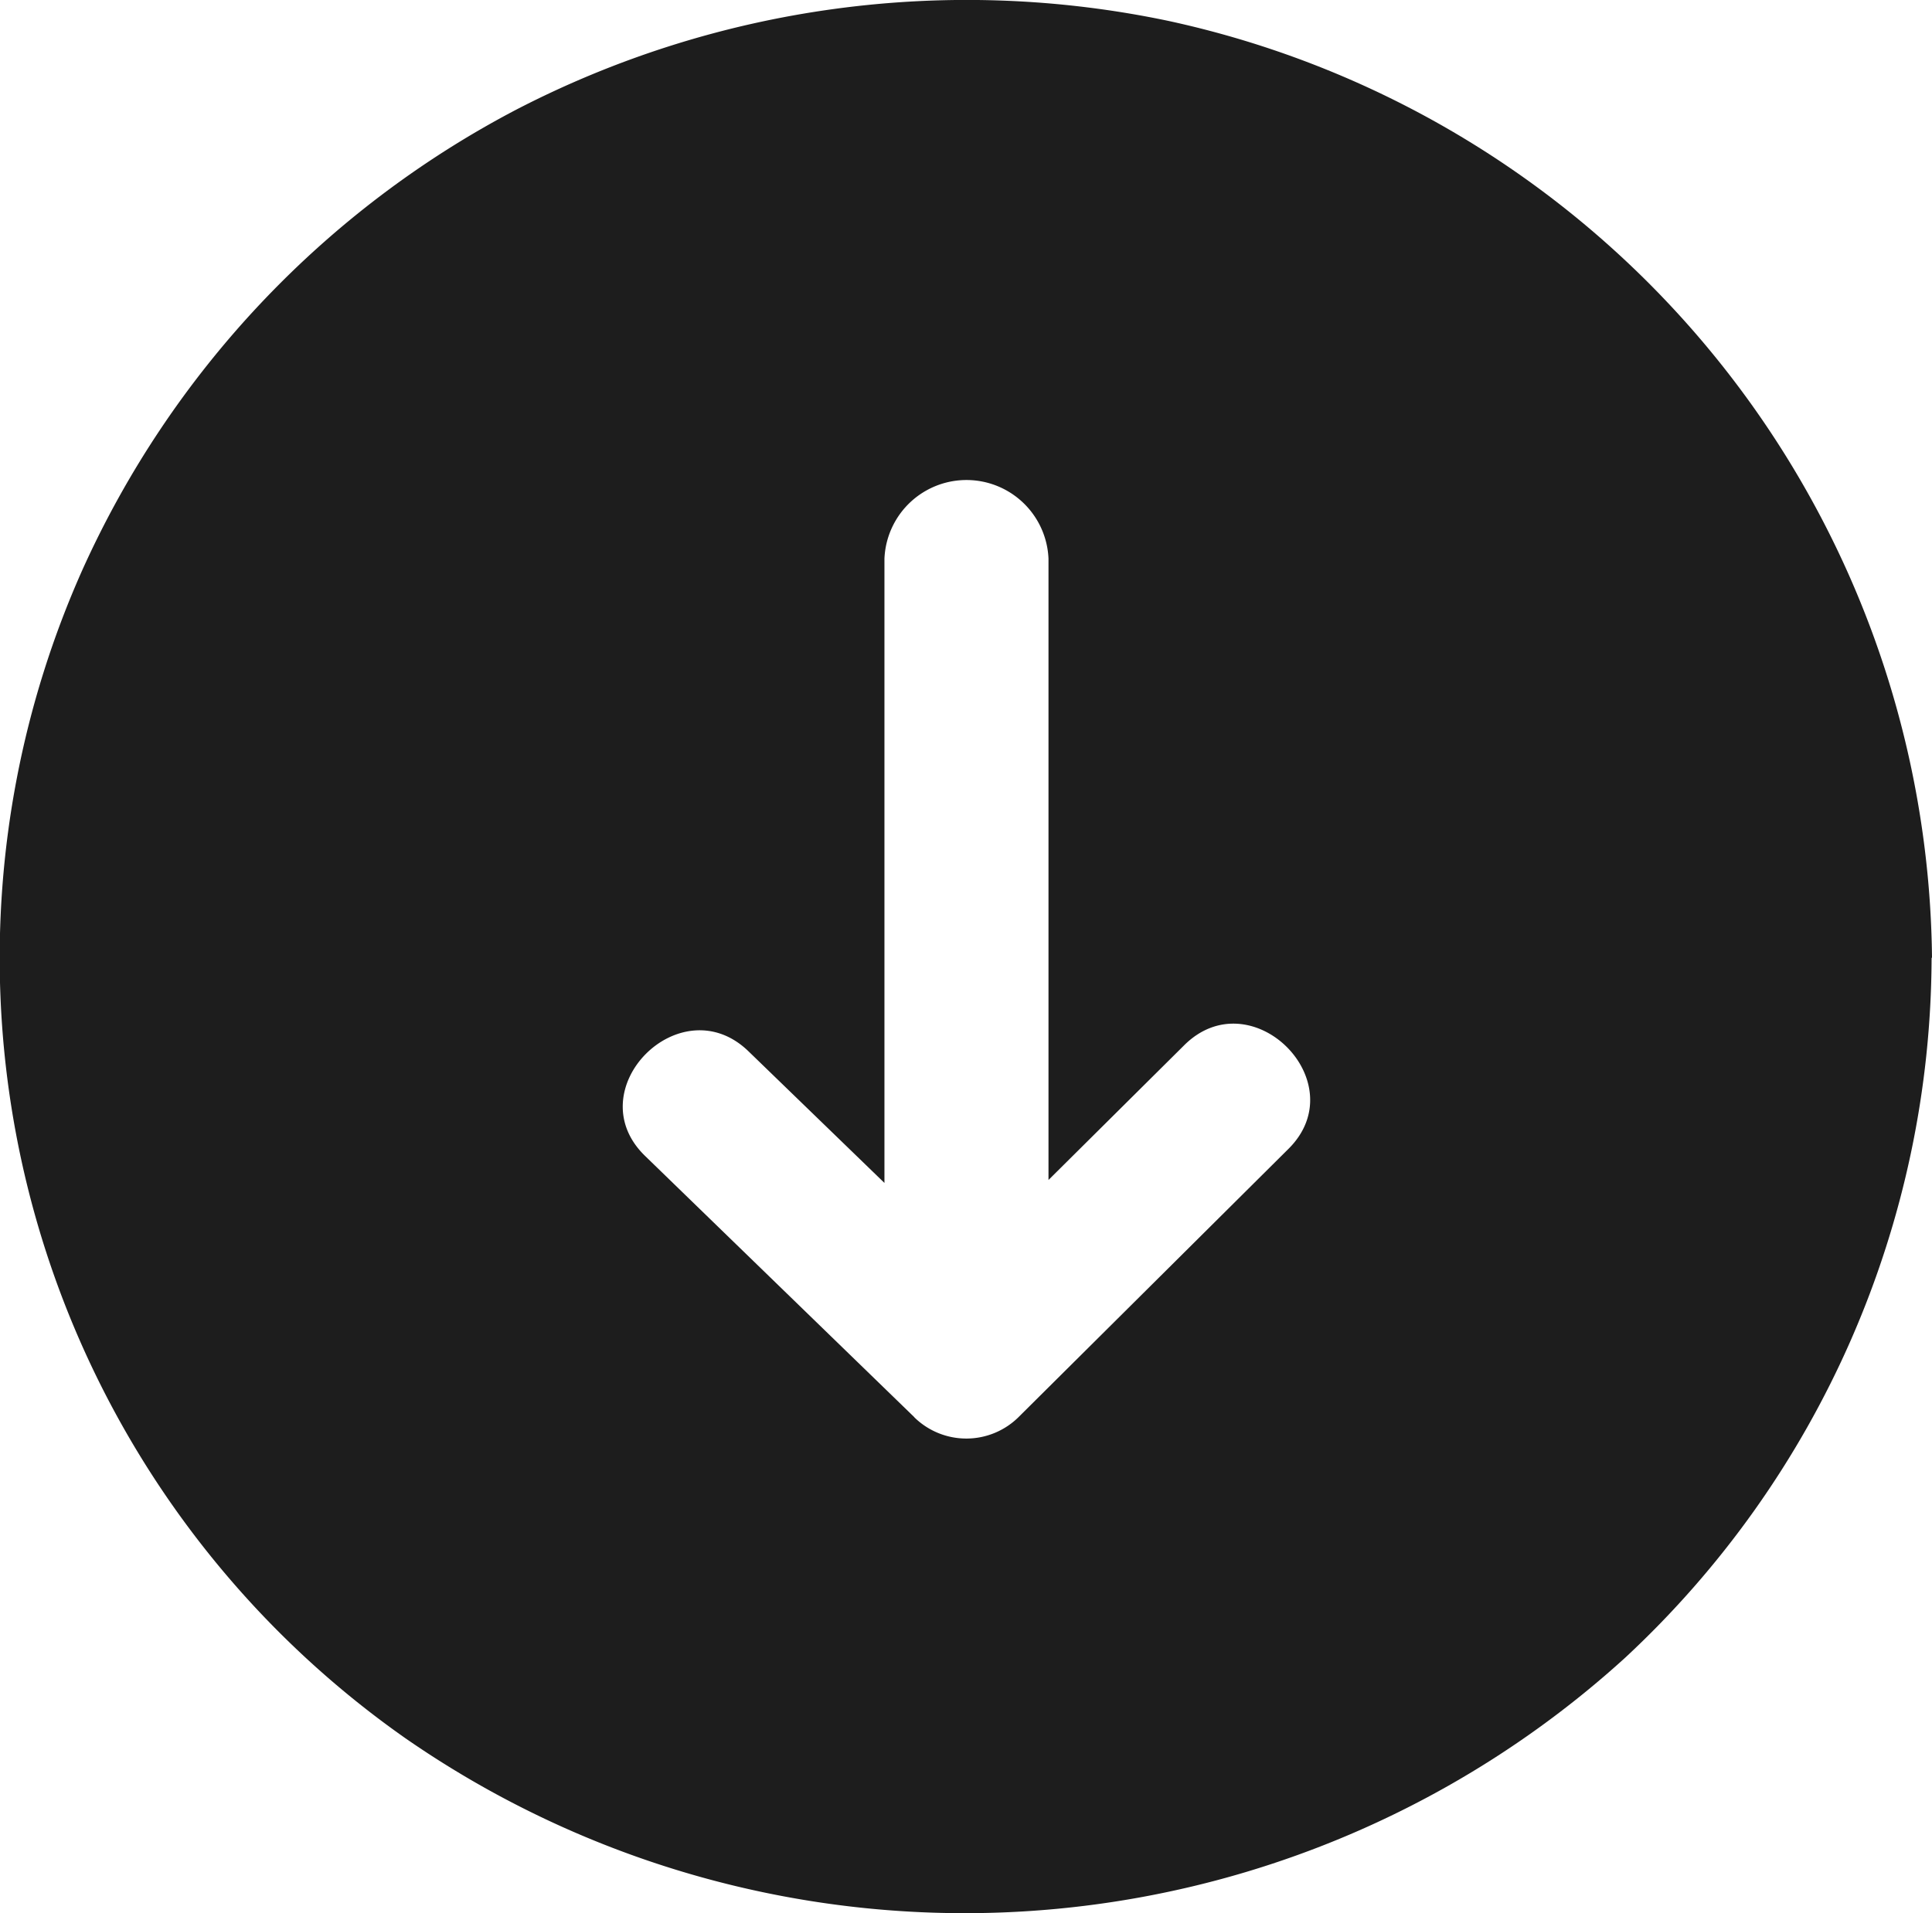
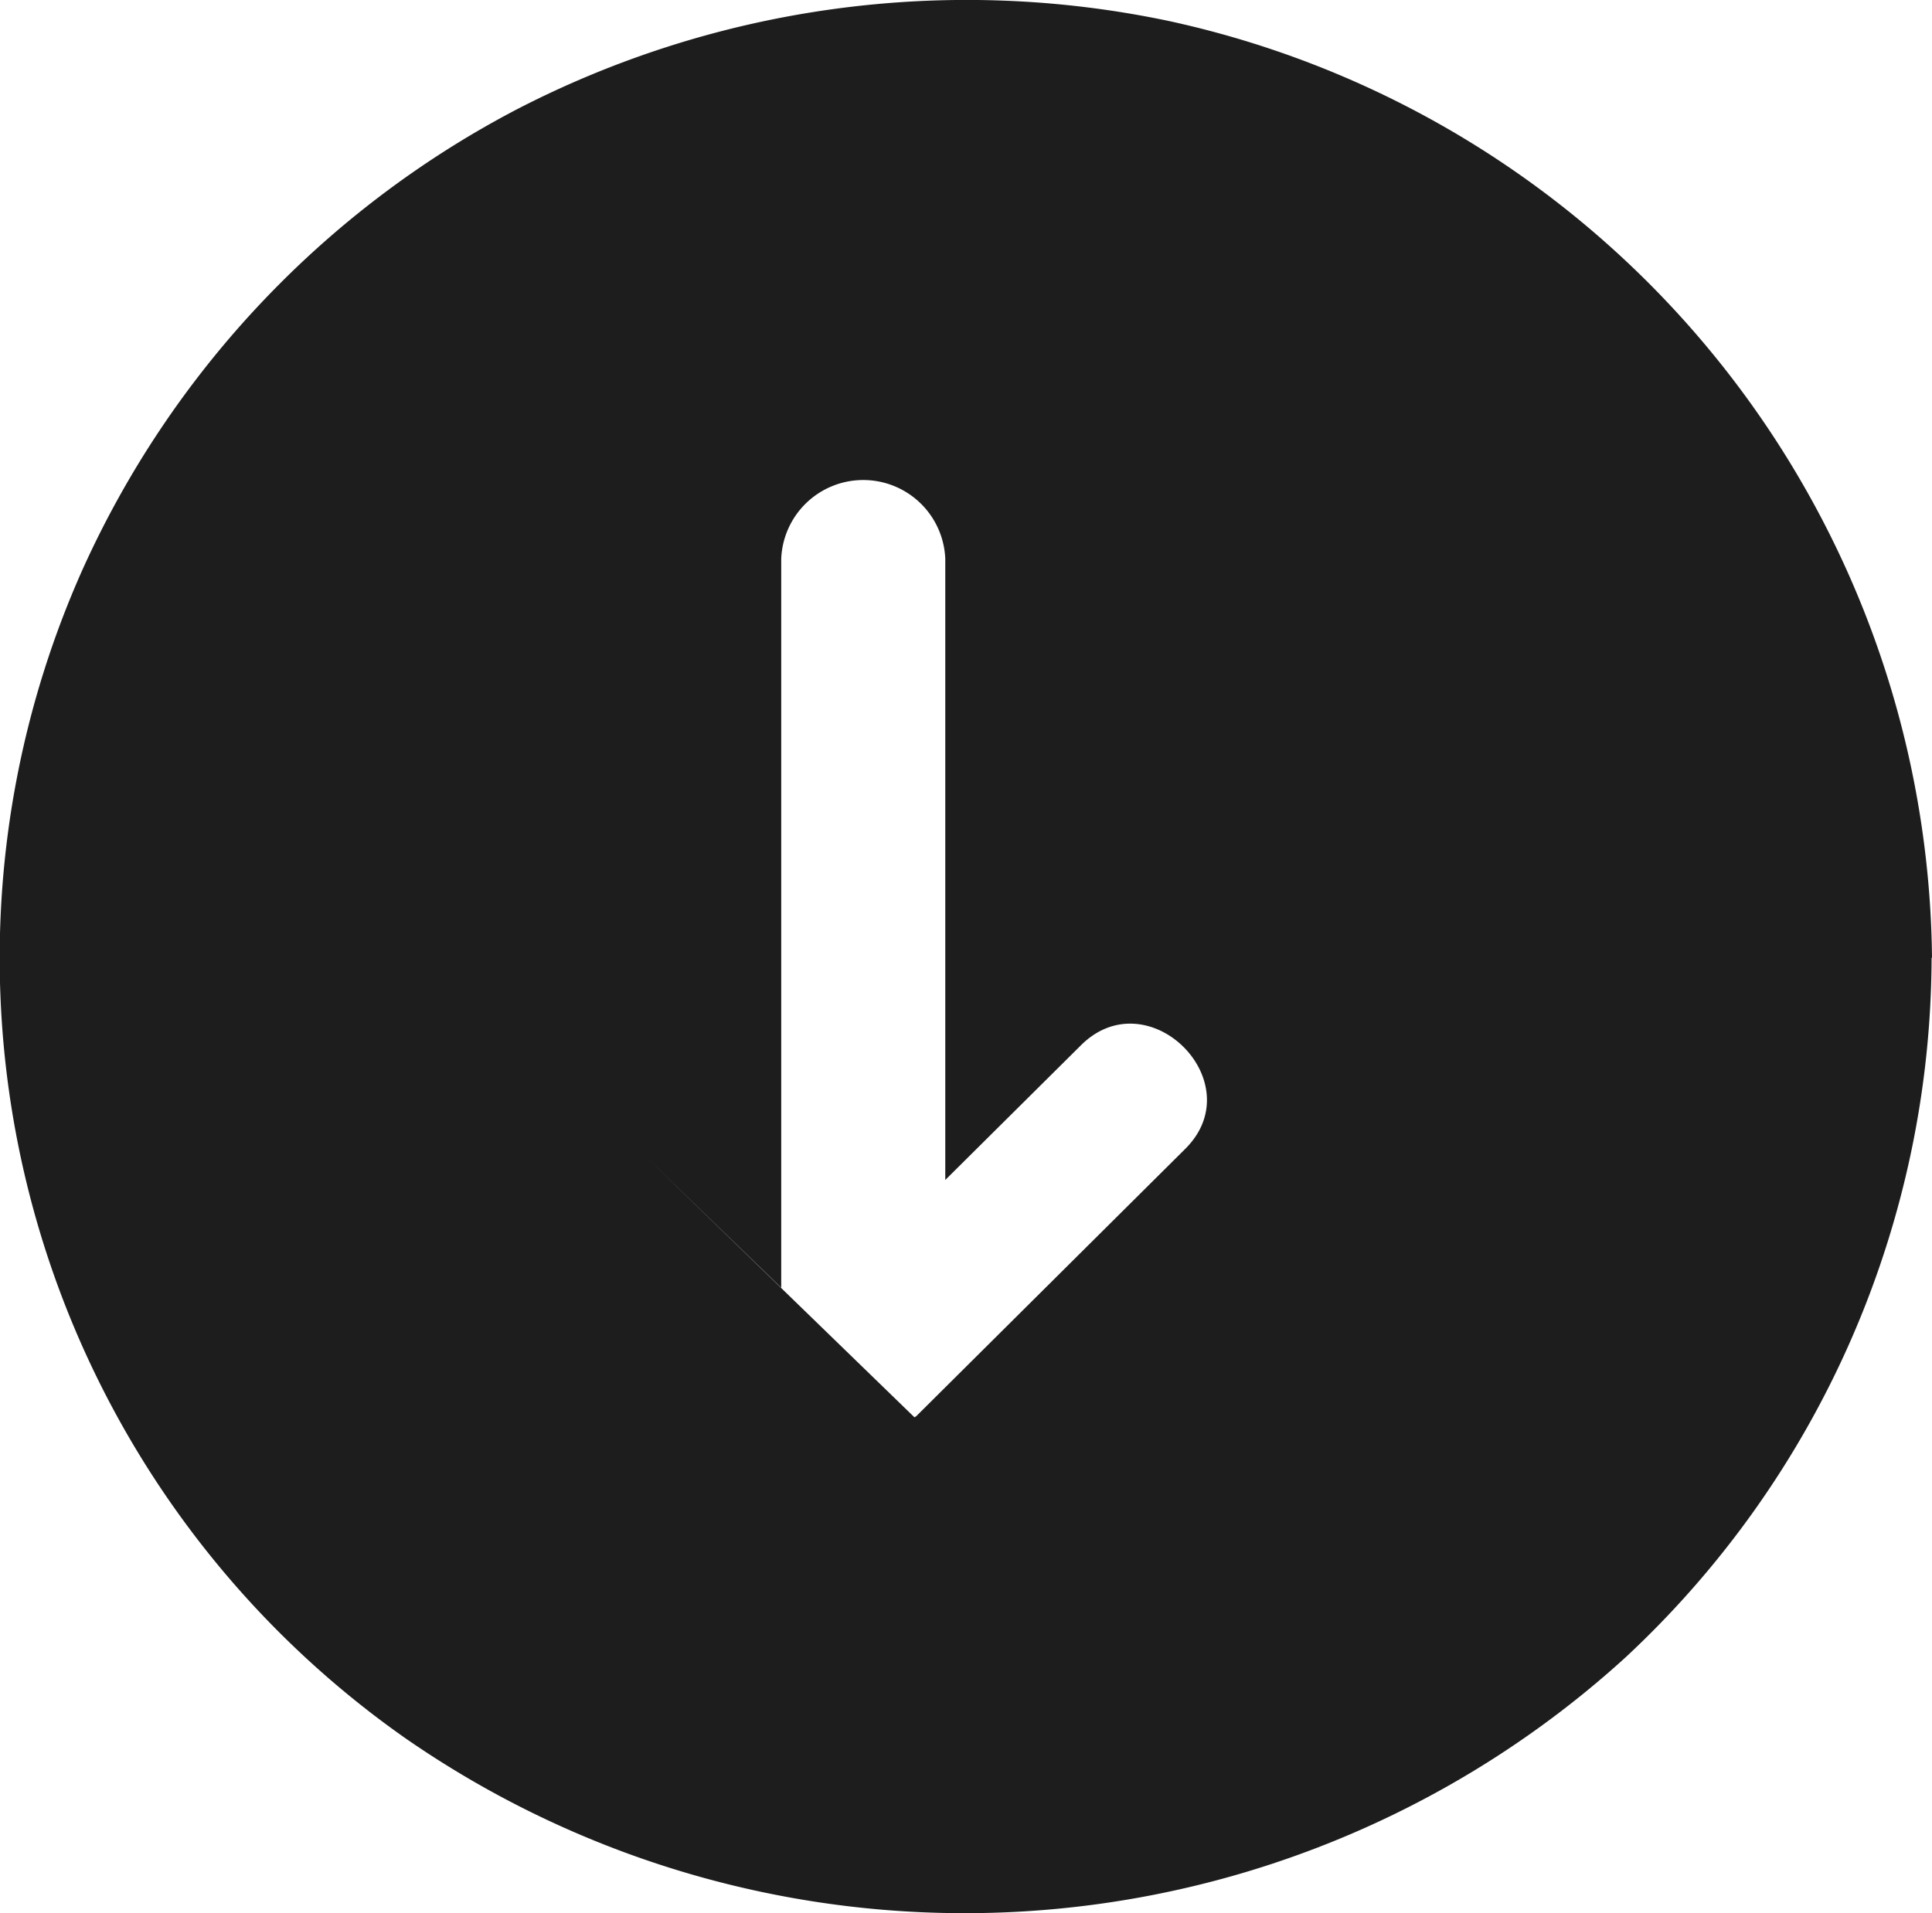
<svg xmlns="http://www.w3.org/2000/svg" width="14.356" height="14.219" viewBox="0 0 14.356 14.219">
-   <path id="arrow-right" d="M17.873,10.75a7.2,7.2,0,0,0-6.962,5.671,7.281,7.281,0,0,0,.659,4.849,7.2,7.2,0,0,0,3.421,3.224,7.083,7.083,0,0,0,8.683-2.4,7.292,7.292,0,0,0-.6-9.066,7.131,7.131,0,0,0-5.2-2.275Zm3.415,7.562-1.941,2c-.491.508-1.268-.261-.779-.767l.979-1.011H14.908a.61.61,0,0,1,0-1.219h4.617l-1-1.007c-.5-.5.273-1.276.769-.776l1.988,2A.552.552,0,0,1,21.289,18.312Z" transform="translate(25.106 -10.755) rotate(90)" fill="#1d1d1d" />
+   <path id="arrow-right" d="M17.873,10.75a7.2,7.2,0,0,0-6.962,5.671,7.281,7.281,0,0,0,.659,4.849,7.2,7.2,0,0,0,3.421,3.224,7.083,7.083,0,0,0,8.683-2.4,7.292,7.292,0,0,0-.6-9.066,7.131,7.131,0,0,0-5.2-2.275Zm3.415,7.562-1.941,2l.979-1.011H14.908a.61.61,0,0,1,0-1.219h4.617l-1-1.007c-.5-.5.273-1.276.769-.776l1.988,2A.552.552,0,0,1,21.289,18.312Z" transform="translate(25.106 -10.755) rotate(90)" fill="#1d1d1d" />
</svg>